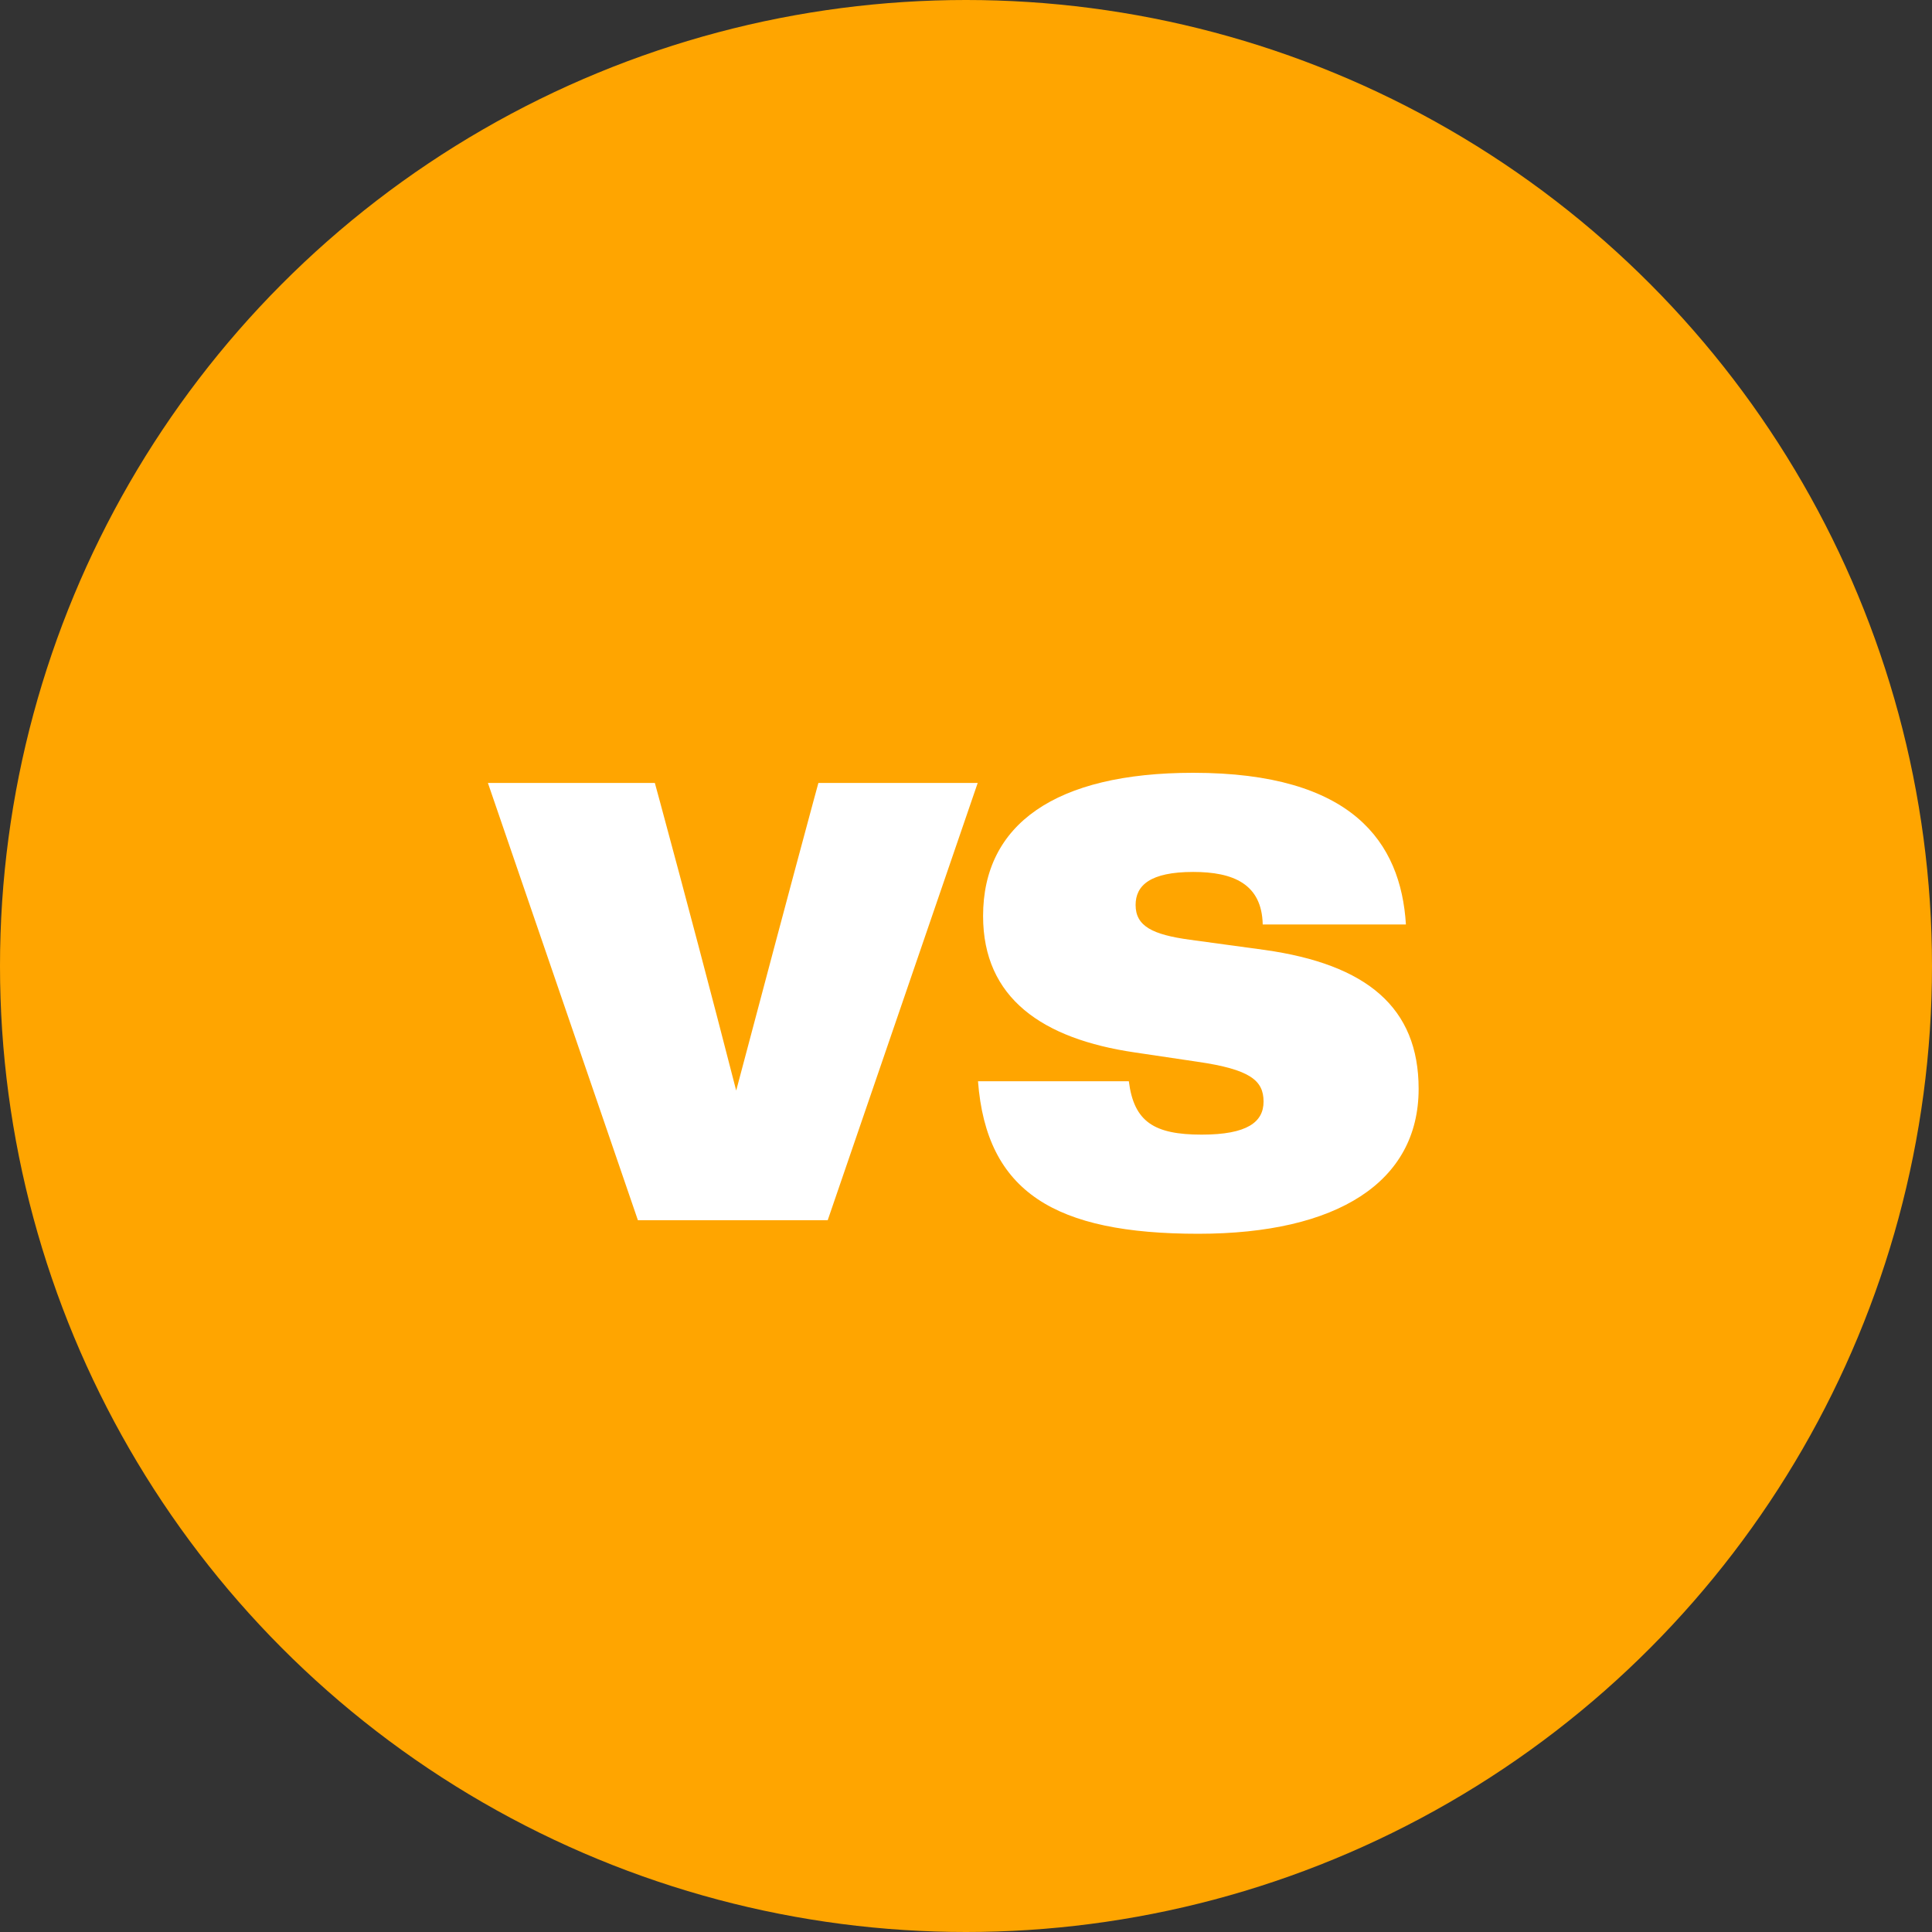
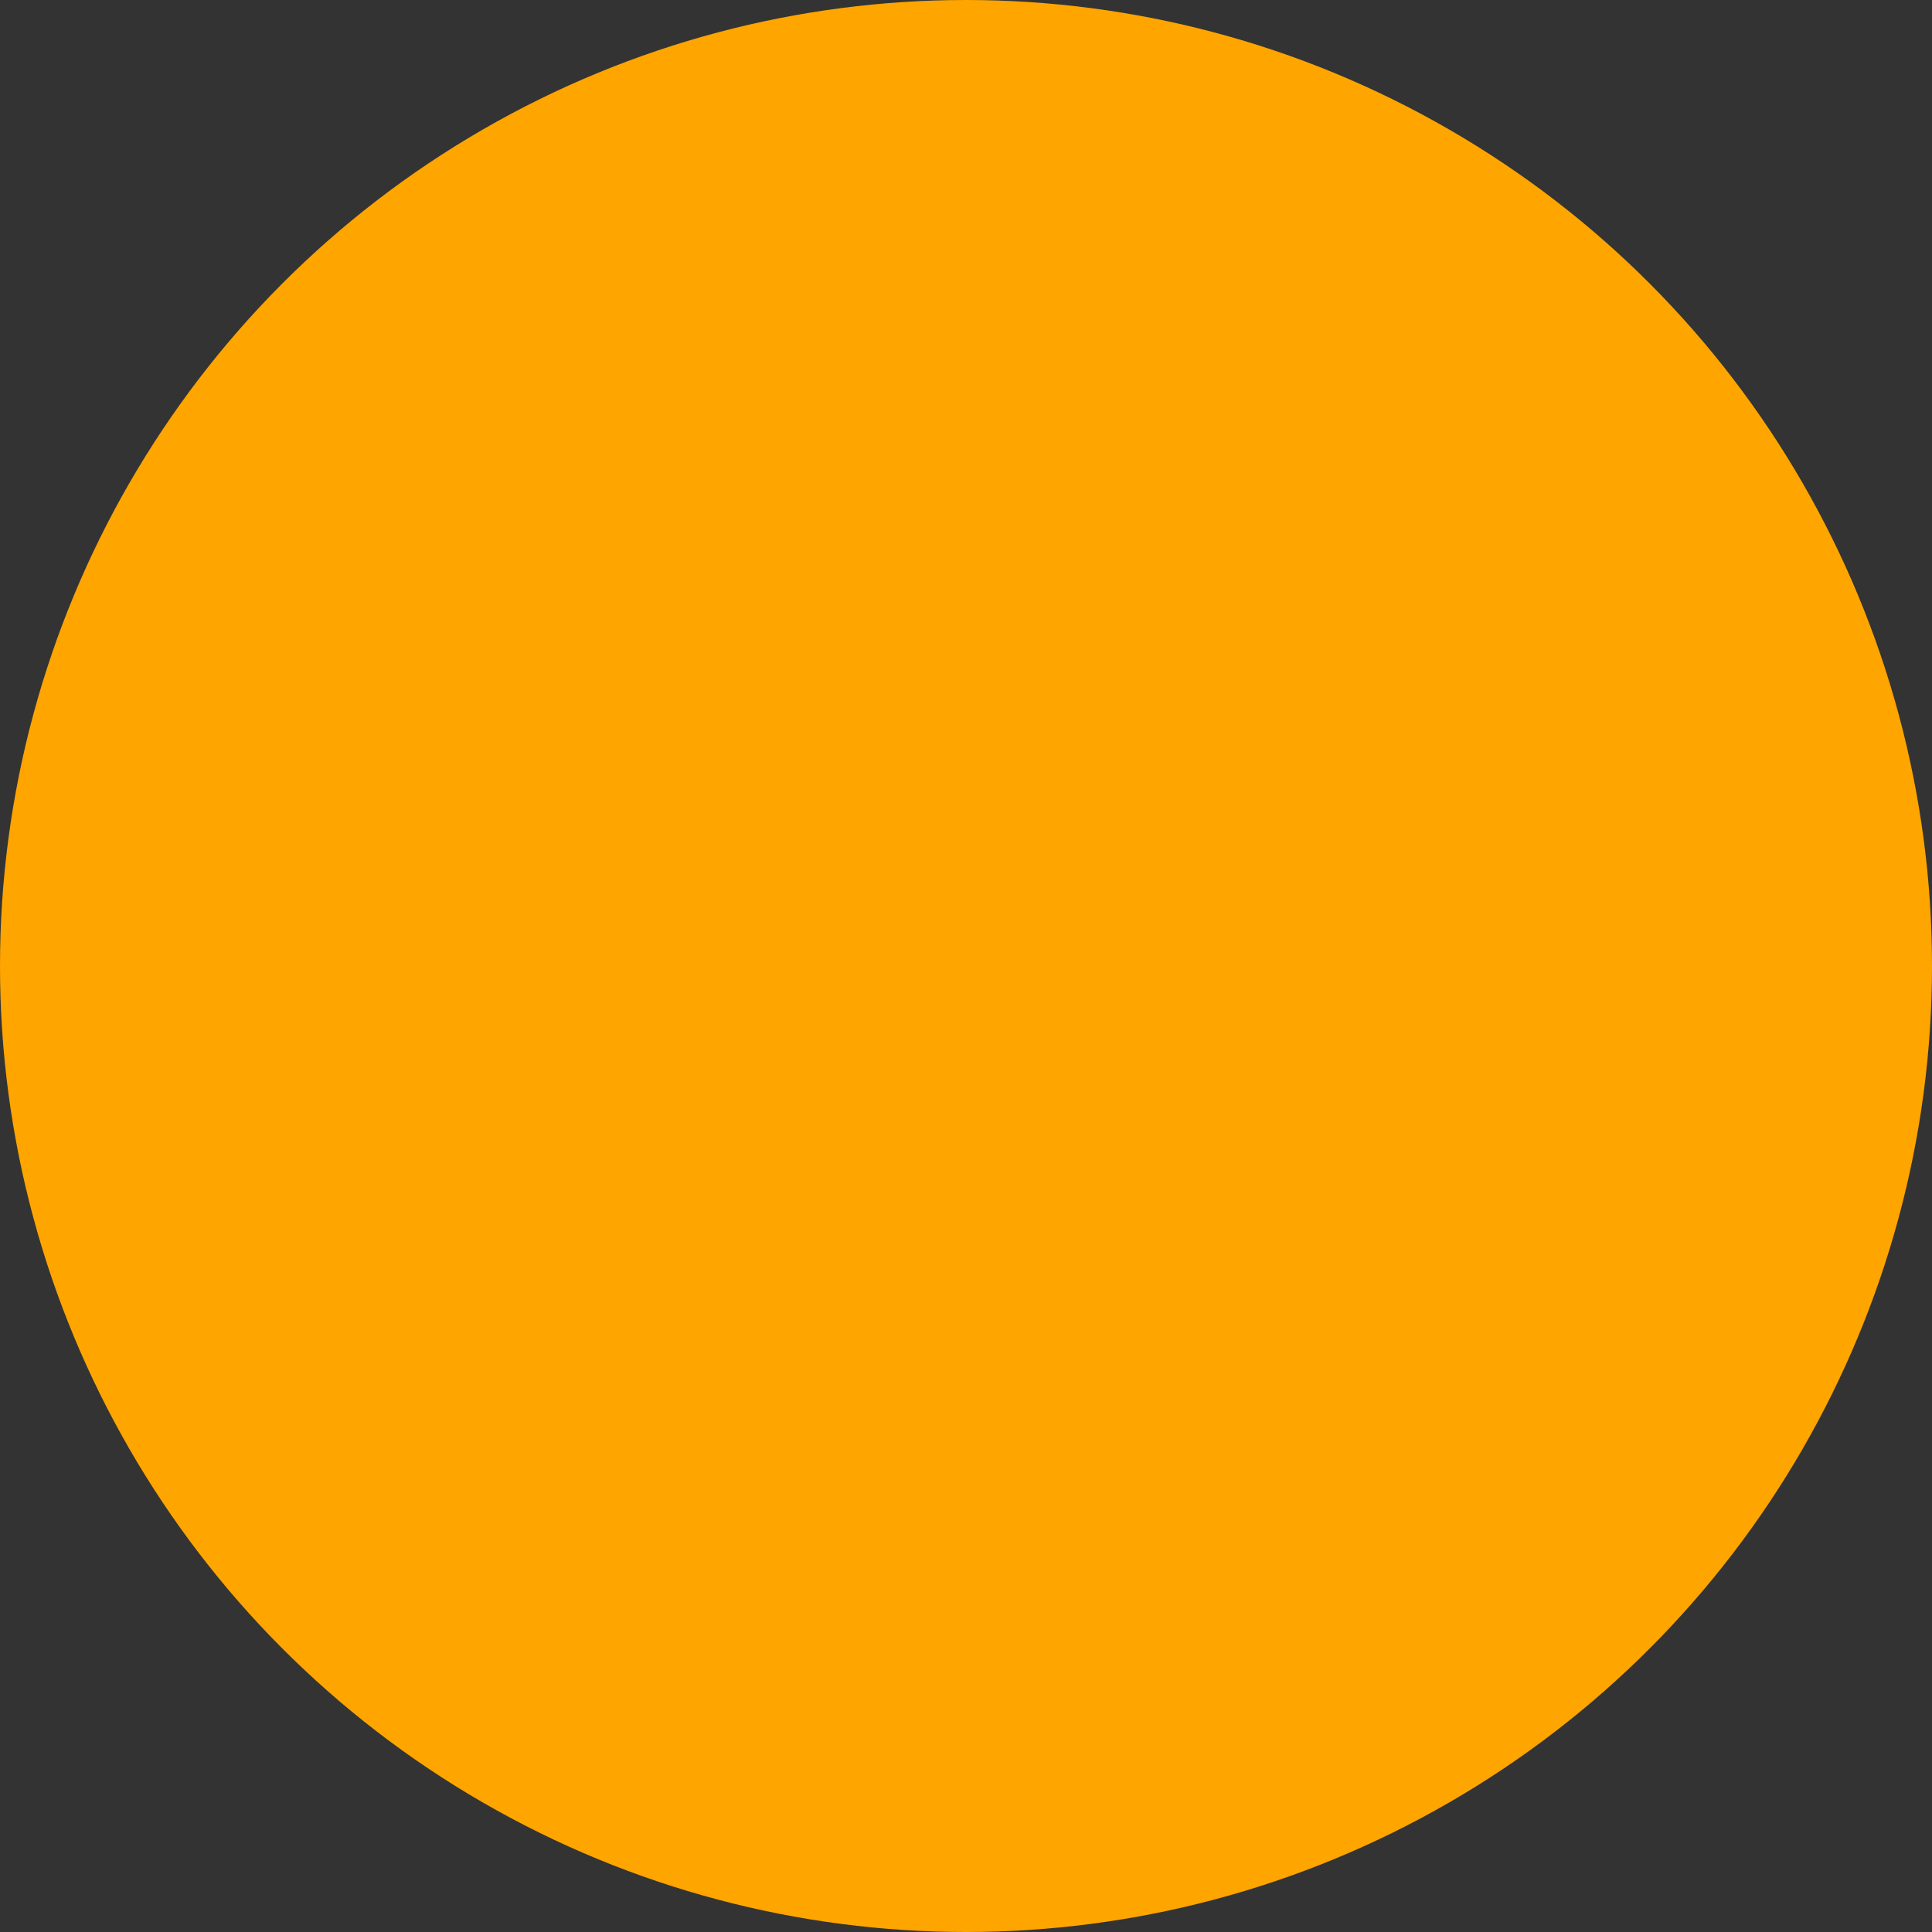
<svg xmlns="http://www.w3.org/2000/svg" width="114" height="114" viewBox="0 0 114 114" fill="none">
  <rect x="0" y="0" width="114" height="114" fill="#333333" stroke="none" />
  <circle cx="57" cy="57" r="57" fill="#FFA500" />
-   <path d="M70.708 72.8C62.258 72.8 58.208 70.35 57.708 63.8H66.608C66.908 66.2 68.108 66.95 70.908 66.95C73.608 66.95 74.558 66.2 74.558 65C74.558 63.75 73.758 63.1 70.658 62.65L66.958 62.1C61.508 61.3 58.008 58.9 58.008 54.05C58.008 48.65 62.258 45.6 70.408 45.6C79.808 45.6 82.658 49.7 82.958 54.55H74.508C74.458 52.15 72.758 51.45 70.408 51.45C67.858 51.45 67.008 52.25 67.008 53.4C67.008 54.65 68.008 55.15 70.208 55.45L74.608 56.05C80.658 56.9 83.708 59.45 83.708 64.25C83.708 69.75 78.908 72.8 70.708 72.8Z" fill="white" />
-   <path d="M48.29 46.2H57.69L48.84 72H37.64L28.79 46.2H38.64L38.94 47.3C40.44 52.85 41.99 58.7 43.44 64.35C44.94 58.7 46.49 52.85 47.99 47.3L48.29 46.2Z" fill="white" />
</svg>